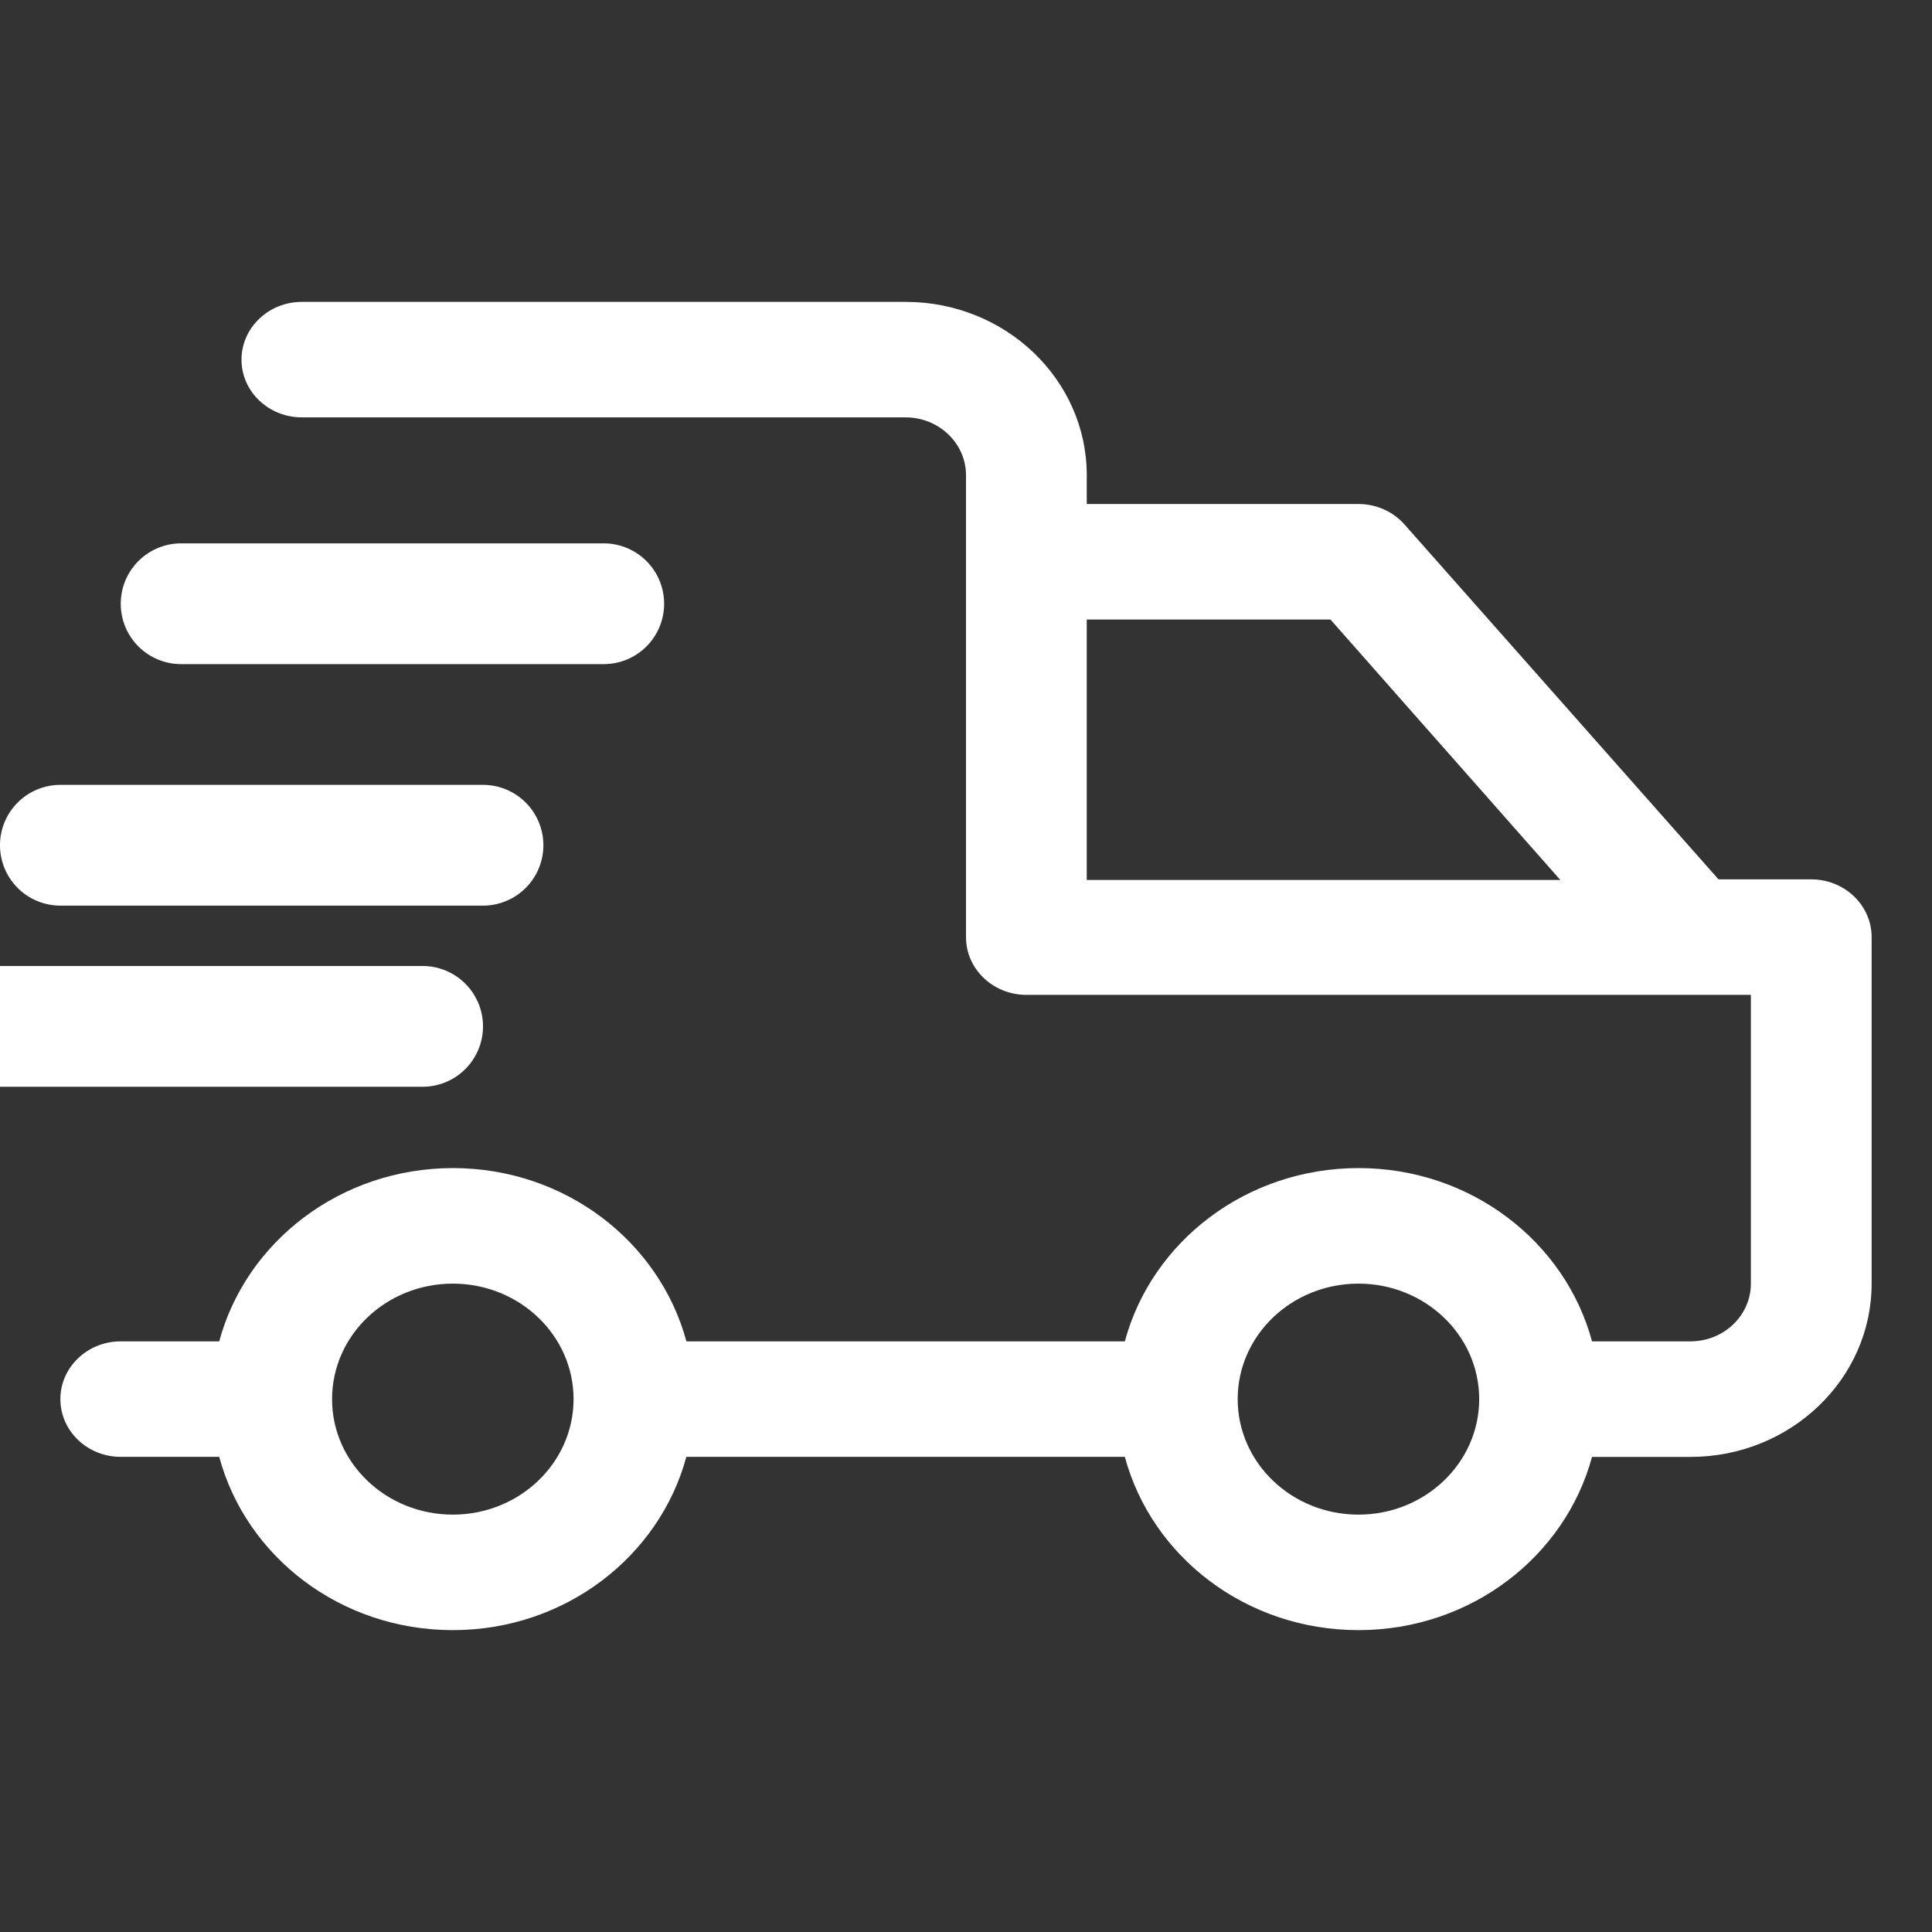
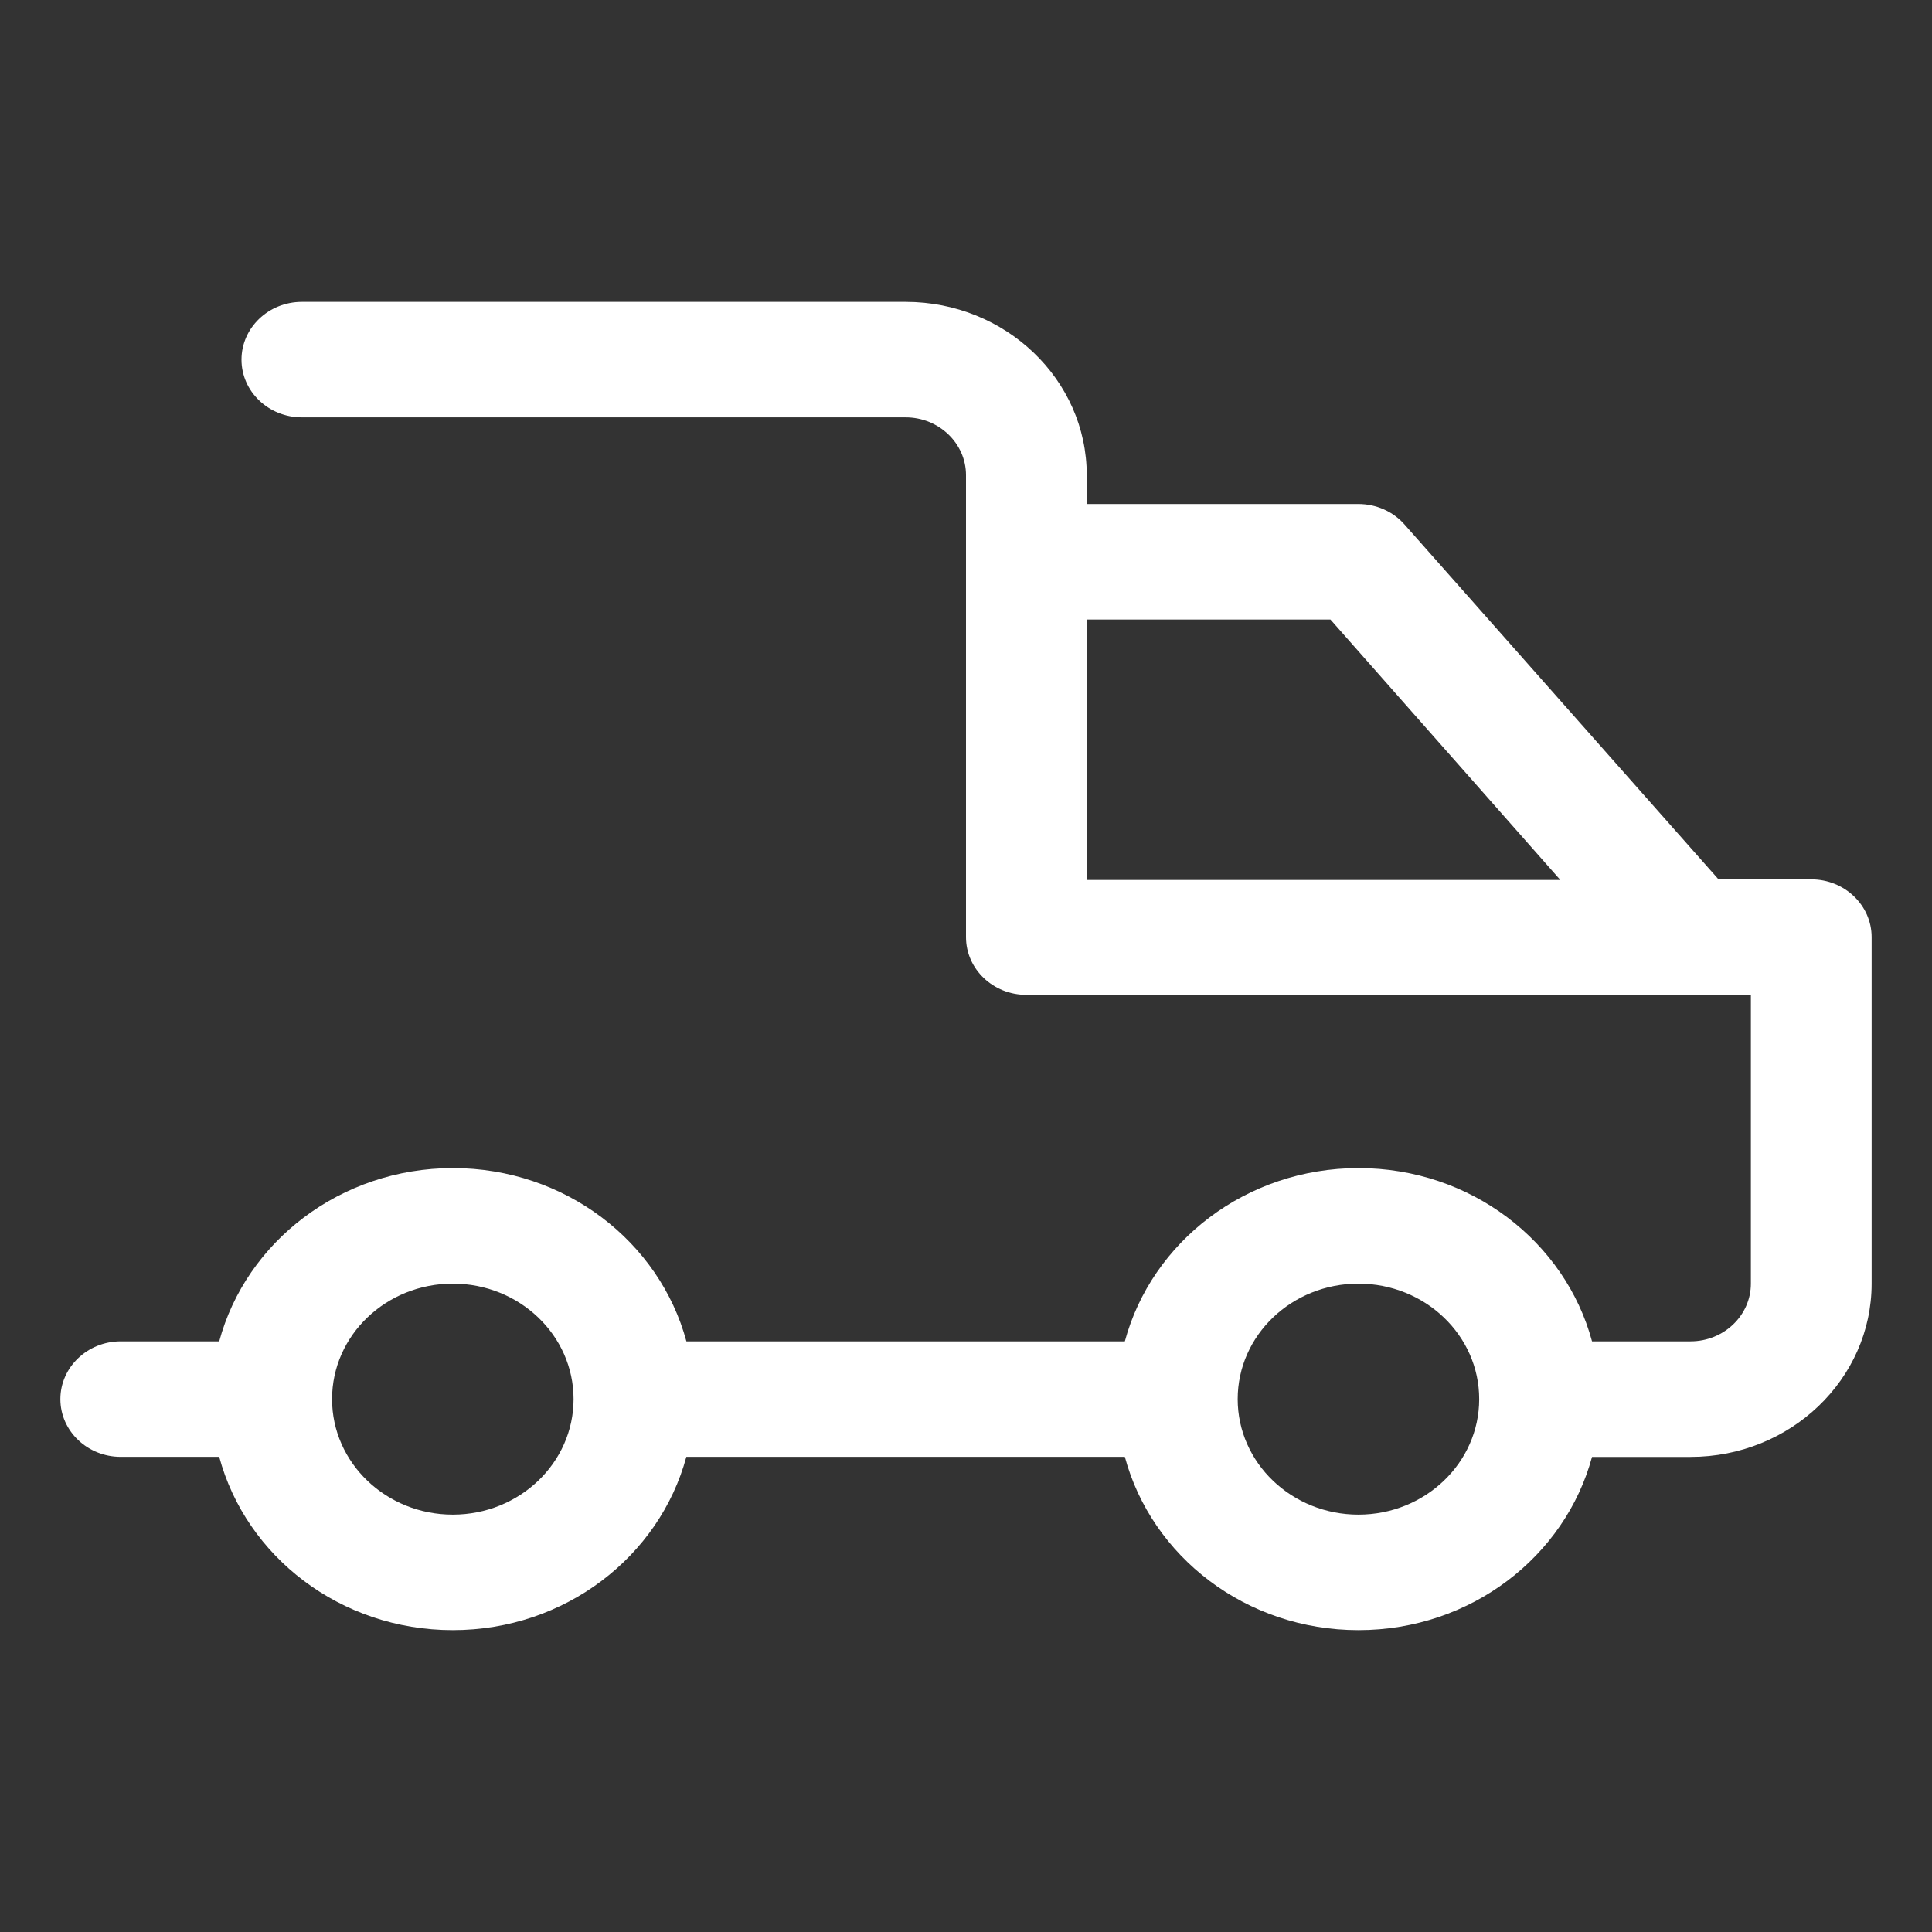
<svg xmlns="http://www.w3.org/2000/svg" xmlns:xlink="http://www.w3.org/1999/xlink" width="32" height="32" viewBox="0 0 32 32">
  <rect x="0" y="0" width="32" height="32" fill="#333333" stroke="none" />
  <defs>
    <path id="qvaqa" d="M1025 1031.565c.552 0 1 .429 1 .957v5.739c0 1.582-1.345 2.87-3 2.87h-1.631c-.445 1.647-2.005 2.869-3.869 2.869-1.864 0-3.425-1.22-3.869-2.87h-7.263c-.445 1.648-2.005 2.87-3.868 2.87-1.864 0-3.425-1.22-3.869-2.87H997c-.552 0-1-.428-1-.956s.448-.957 1-.957h1.631c.444-1.648 2.005-2.868 3.869-2.87 1.864 0 3.424 1.222 3.869 2.87h7.262c.444-1.648 2.005-2.868 3.869-2.87 1.864 0 3.425 1.222 3.869 2.87H1023c.551 0 1-.428 1-.956v-4.783h-12c-.552 0-1-.428-1-.956v-7.652c0-.527-.449-.957-1-.957h-10c-.552 0-1-.428-1-.956s.448-.957 1-.957h10c1.655 0 3 1.287 3 2.87v.478h4.5c.294 0 .574.124.763.339l5.201 5.878zm-4.156.01l-3.808-4.314H1013v4.314zm-18.344 10.512c1.104 0 2-.858 2-1.913 0-1.057-.896-1.913-2-1.913-1.105 0-2 .856-2 1.913 0 1.055.895 1.913 2 1.913zm15 0c1.104 0 2-.858 2-1.913 0-1.057-.896-1.913-2-1.913-1.105 0-2 .856-2 1.913 0 1.055.895 1.913 2 1.913z" />
-     <path id="qvaqb" d="M998 1028h7a1 1 0 0 0 0-2h-7a1 1 0 0 0 0 2" />
-     <path id="qvaqc" d="M996 1032h7a1 1 0 0 0 0-2h-7a1 1 0 0 0 0 2" />
-     <path id="qvaqd" d="M1003 1034a1 1 0 0 0-1-1h-7a1 1 0 0 0 0 2h7a1 1 0 0 0 1-1" />
  </defs>
  <g>
    <g transform="translate(-995 -1017)">
      <g>
        <g>
          <use fill="#fff" xlink:href="#qvaqa" />
        </g>
        <g>
          <use fill="#fff" xlink:href="#qvaqb" />
        </g>
        <g>
          <use fill="#fff" xlink:href="#qvaqc" />
        </g>
        <g>
          <use fill="#fff" xlink:href="#qvaqd" />
        </g>
      </g>
    </g>
  </g>
</svg>